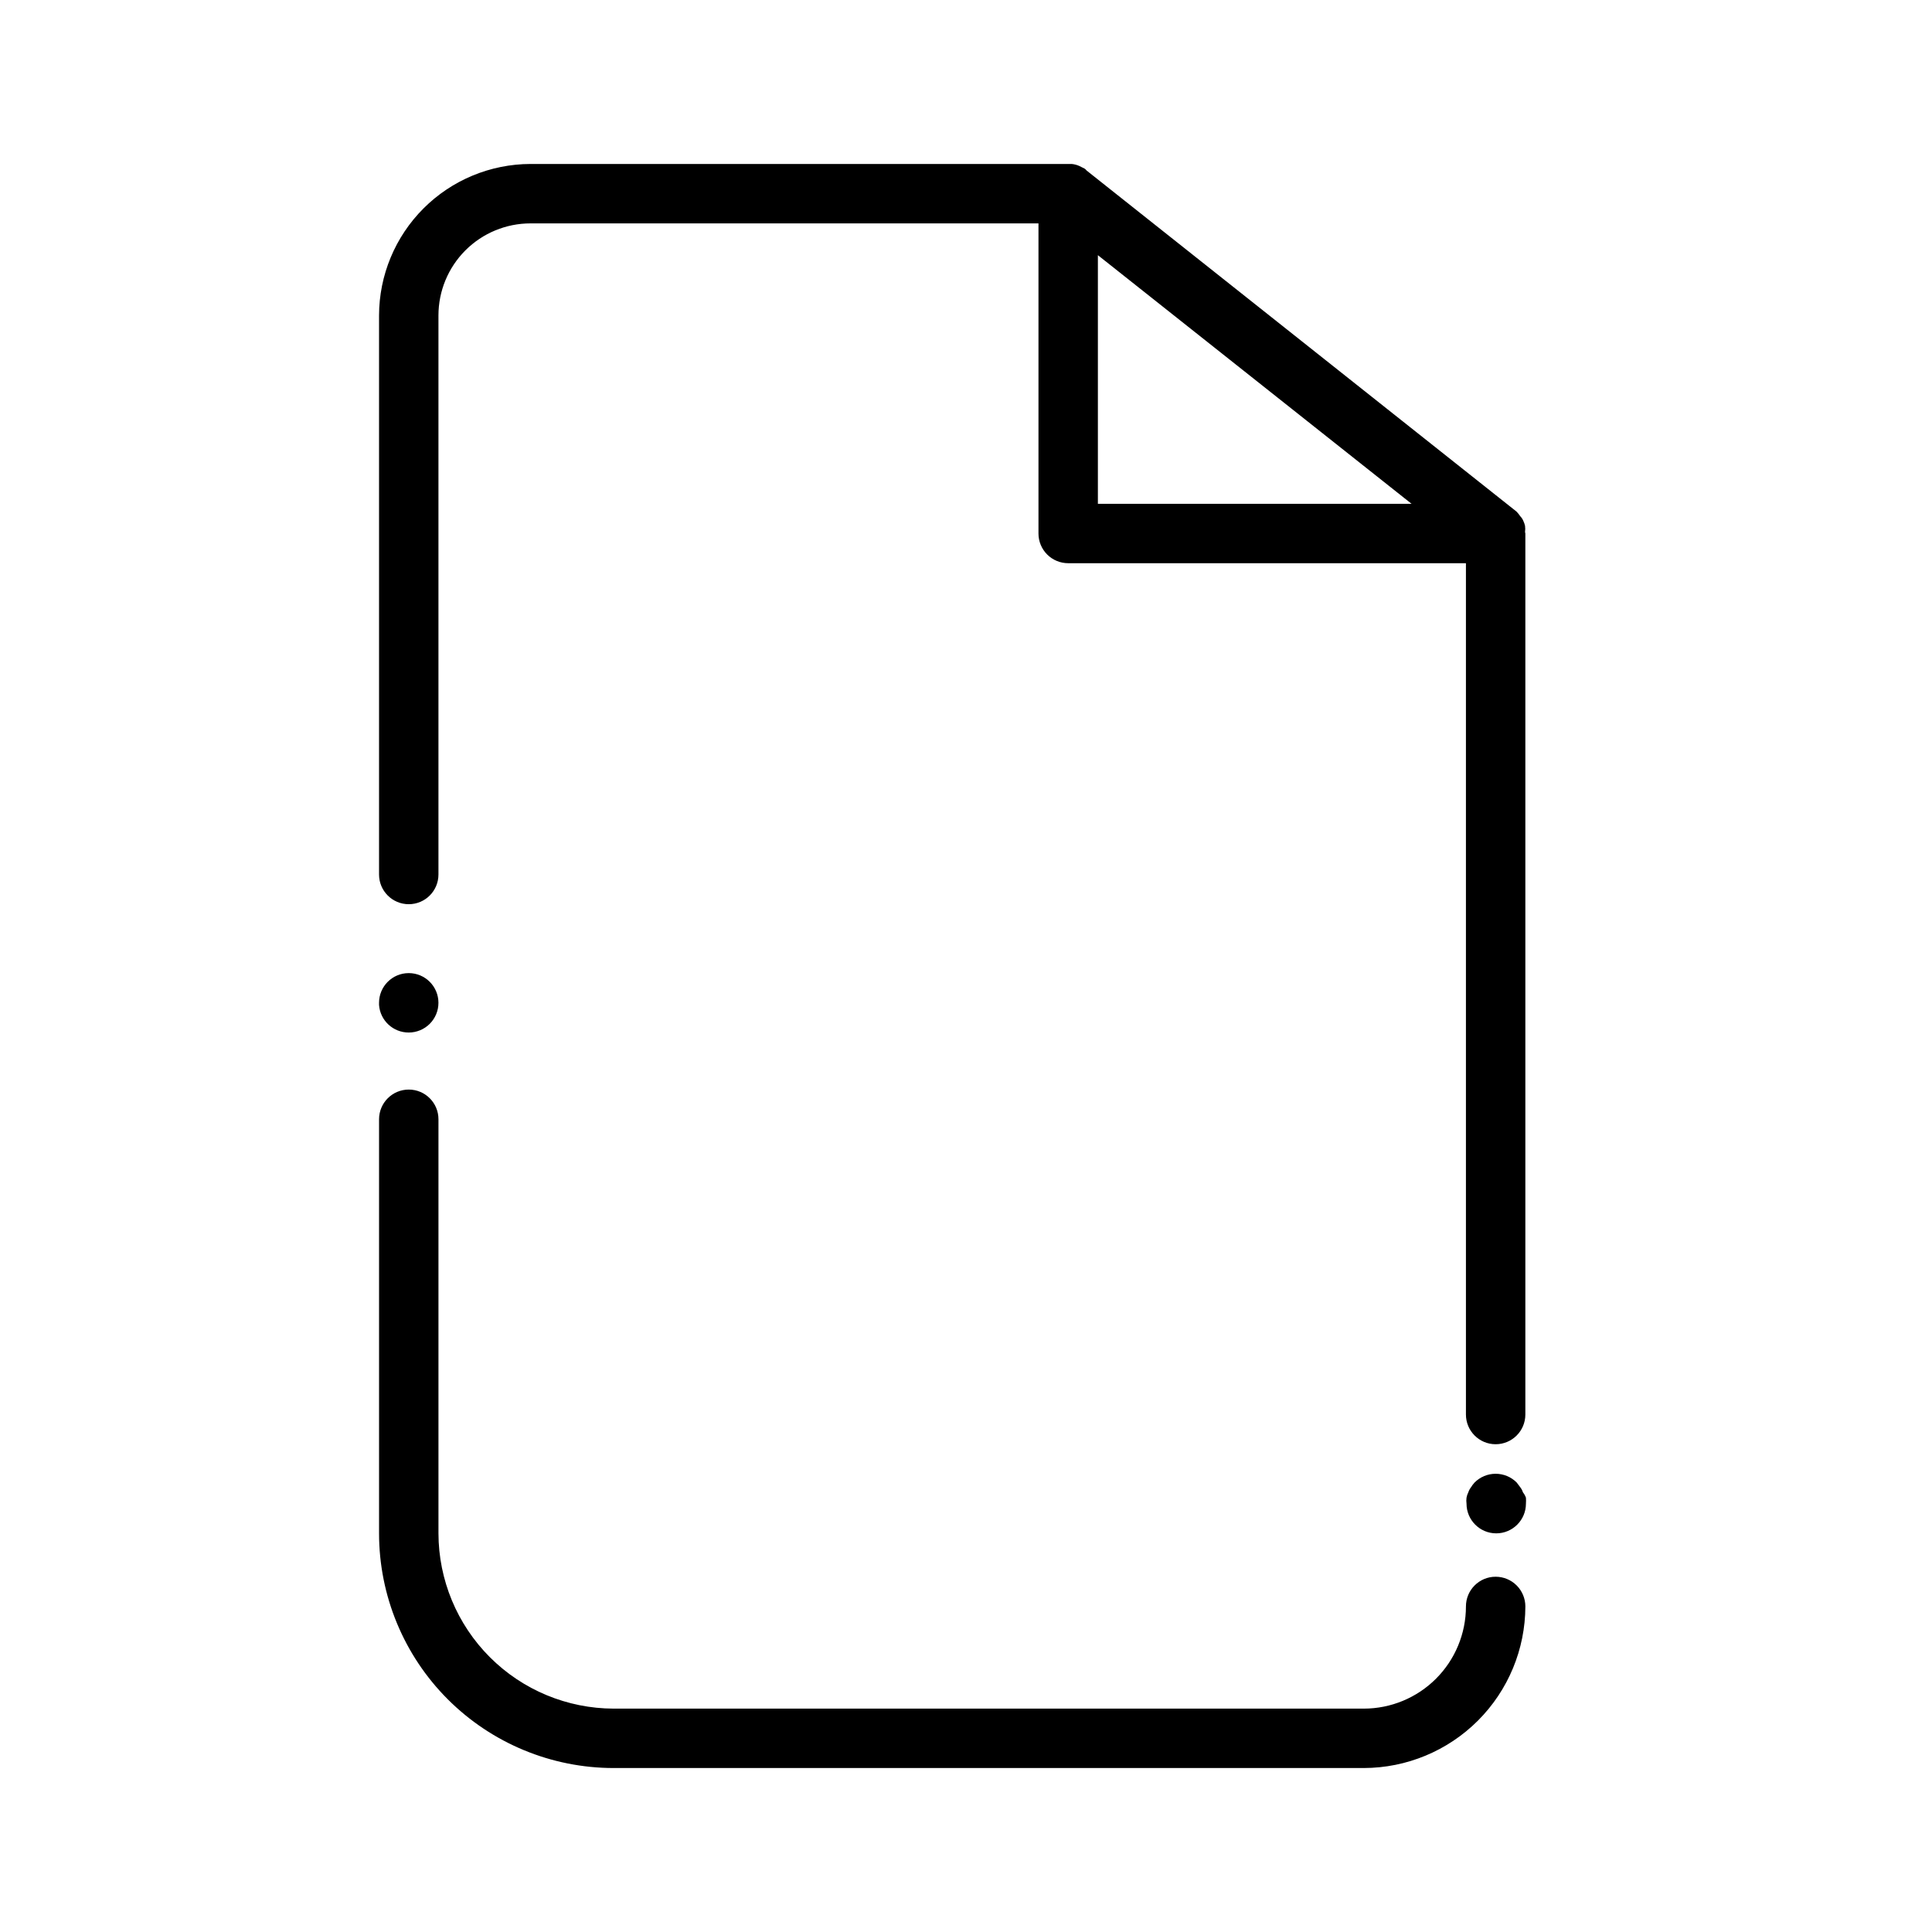
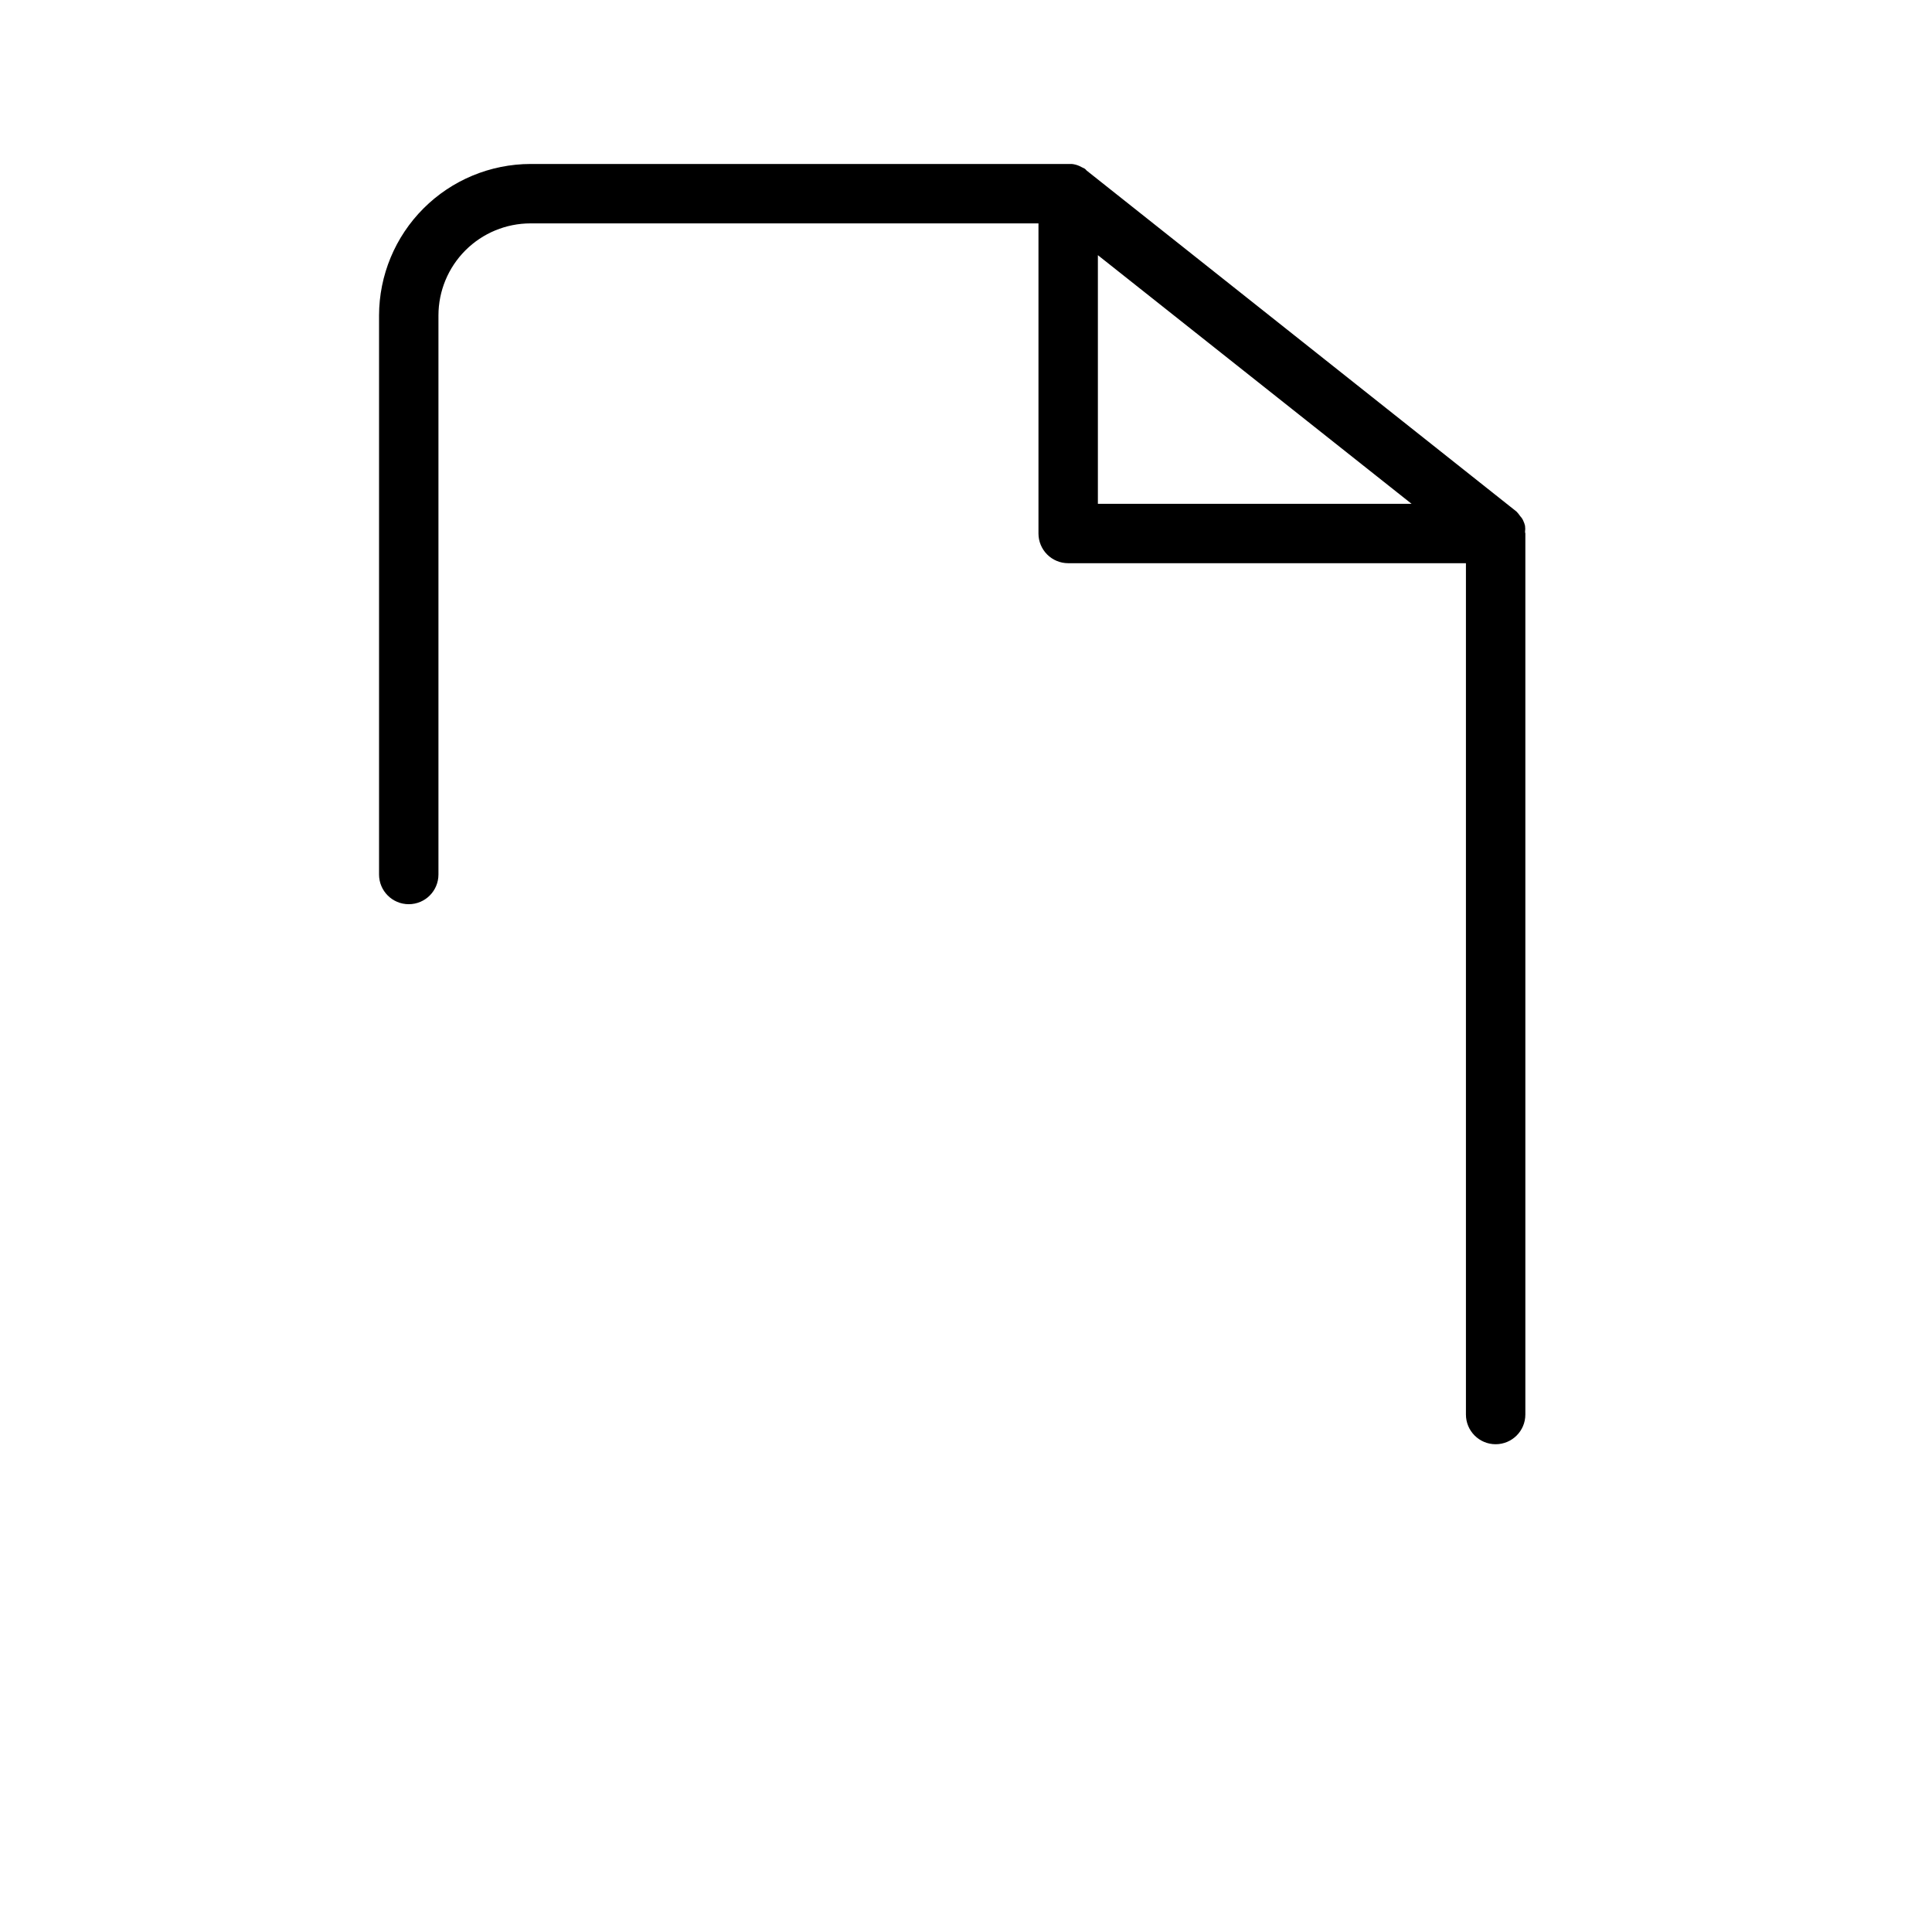
<svg xmlns="http://www.w3.org/2000/svg" fill="#000000" width="800px" height="800px" version="1.1" viewBox="144 144 512 512">
  <g>
-     <path d="m252.32 417.63c2.086 0 4.09-0.832 5.566-2.305 1.477-1.477 2.305-3.481 2.305-5.566 0-4.348-3.523-7.875-7.871-7.875-4.348 0-7.871 3.527-7.871 7.875v0.551c0.289 4.129 3.731 7.328 7.871 7.32z" />
-     <path d="m540.36 561.85c-4.348 0-7.871 3.523-7.871 7.871 0 7.184-2.852 14.07-7.93 19.148-5.078 5.078-11.969 7.934-19.148 7.934h-198.77c-12.312-0.023-24.113-4.922-32.82-13.629-8.703-8.703-13.605-20.508-13.625-32.816v-109.74c0-4.348-3.523-7.871-7.871-7.871-4.348 0-7.871 3.523-7.871 7.871v109.74c0 16.492 6.551 32.309 18.211 43.973 11.664 11.664 27.484 18.215 43.977 18.215h198.77c11.352-0.02 22.23-4.539 30.258-12.566 8.023-8.027 12.543-18.906 12.566-30.258 0-2.086-0.832-4.09-2.309-5.566-1.477-1.477-3.477-2.305-5.566-2.305z" />
-     <path d="m547.6 539.49c-0.156-0.484-0.395-0.938-0.707-1.34l-0.945-1.258c-1.477-1.492-3.488-2.328-5.59-2.328-2.098 0-4.109 0.836-5.59 2.328-0.355 0.387-0.672 0.809-0.941 1.258-0.312 0.402-0.551 0.855-0.711 1.34-0.227 0.445-0.387 0.922-0.473 1.414-0.074 0.523-0.074 1.055 0 1.574 0 4.348 3.527 7.875 7.875 7.875s7.871-3.527 7.871-7.875c0.039-0.523 0.039-1.047 0-1.574-0.184-0.512-0.449-0.988-0.789-1.414z" />
    <path d="m548.15 284.99c0.074-0.547 0.074-1.105 0-1.652-0.109-0.461-0.266-0.91-0.473-1.34-0.184-0.438-0.453-0.84-0.785-1.18-0.297-0.453-0.641-0.875-1.023-1.262l-113.91-90.367c-0.137-0.176-0.297-0.336-0.469-0.473l-1.418-0.707v-0.004c-0.648-0.297-1.34-0.484-2.047-0.551h-143.43c-10.641 0.023-20.84 4.258-28.363 11.781-7.527 7.527-11.762 17.727-11.781 28.367v148.15c0 4.348 3.523 7.871 7.871 7.871 4.348 0 7.871-3.523 7.871-7.871v-148.15c0-6.473 2.57-12.68 7.148-17.258 4.574-4.574 10.781-7.144 17.254-7.144h134.61v82.184c0 2.086 0.828 4.09 2.305 5.566 1.477 1.477 3.481 2.305 5.566 2.305h105.41v225.61c0 4.348 3.523 7.871 7.871 7.871 4.348 0 7.875-3.523 7.875-7.871v-233.48c-0.02-0.133-0.047-0.266-0.082-0.395zm-113.2-73.367 83.129 65.891h-83.129z" />
  </g>
</svg>